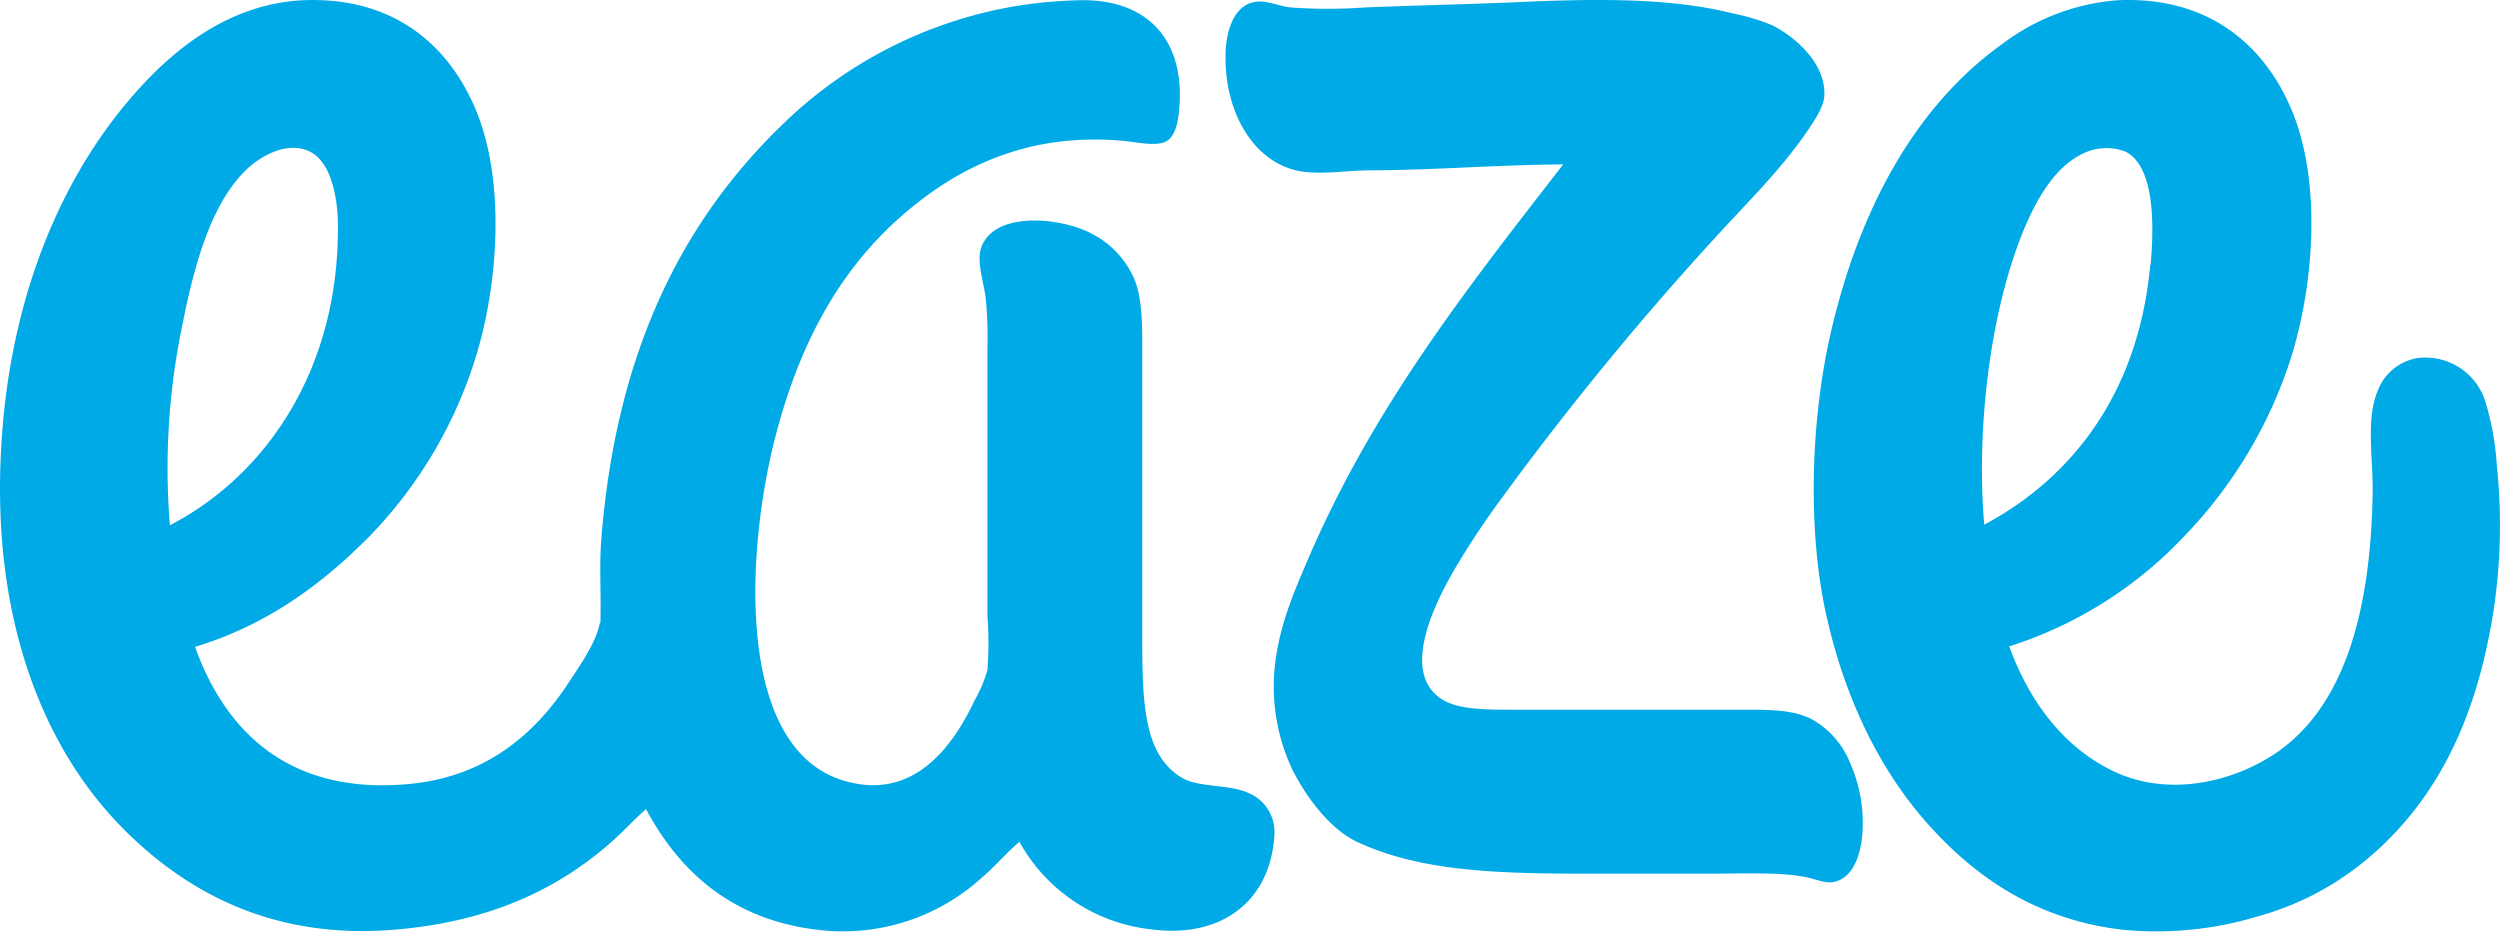
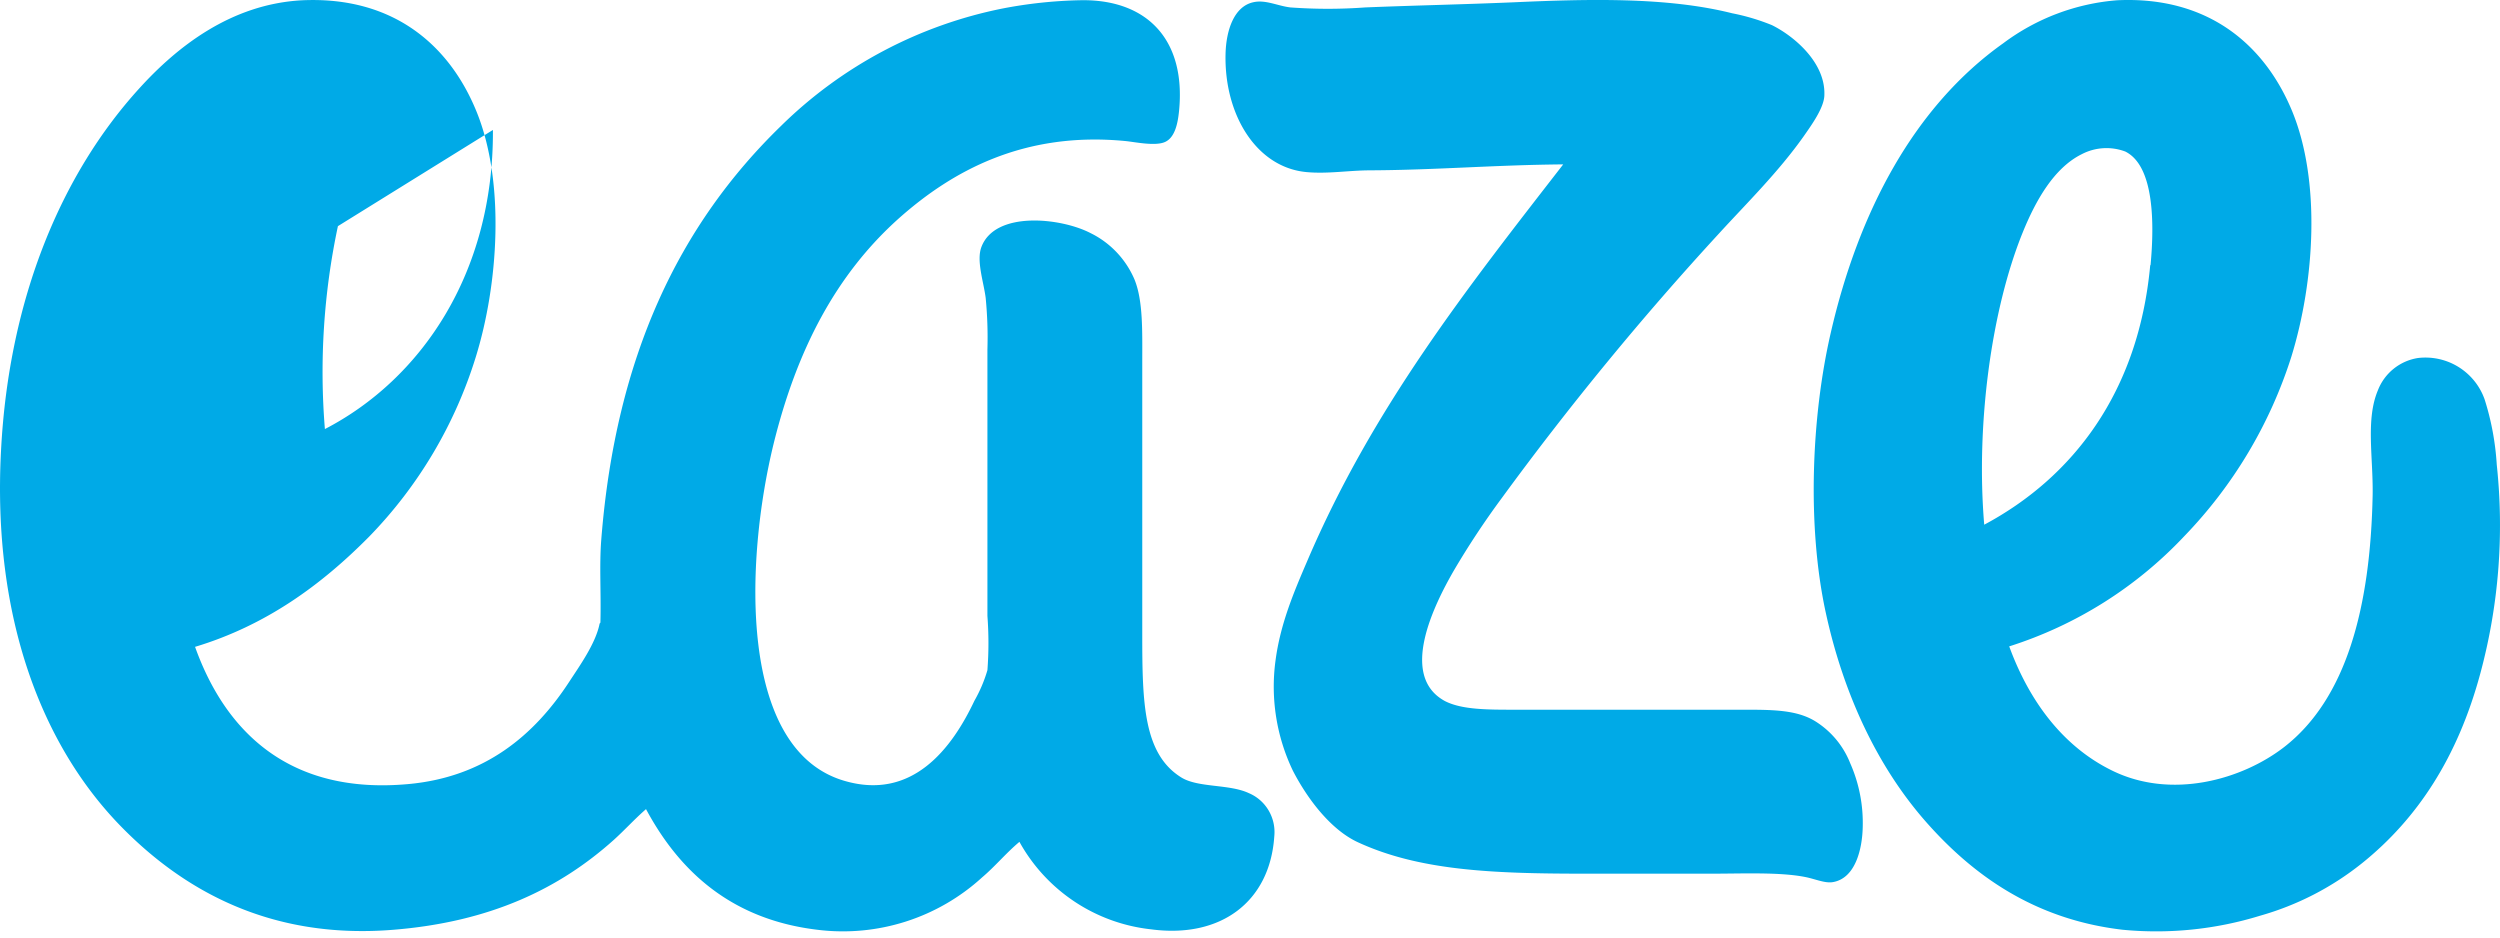
<svg xmlns="http://www.w3.org/2000/svg" width="96" height="36" viewBox="0 0 96 36">
-   <path d="M7.49 24.838c1.174 3.285 3.647 5.684 8.182 5.271 2.943-.266 4.846-1.874 6.186-3.928.412-.63 1.012-1.472 1.164-2.219 0-.027.034-.034.034-.068.03-1.134-.047-2.177.034-3.189.556-7.036 3.003-12.093 6.917-15.885A16.846 16.846 0 0 1 38.521.322a17.525 17.525 0 0 1 2.96-.313c2.517-.051 4.076 1.468 3.793 4.266-.047.46-.155 1.002-.533 1.175-.378.174-1.168 0-1.529-.034-3.904-.378-6.655 1.159-8.68 2.955-2.415 2.153-3.937 5.046-4.835 8.709-1.087 4.487-1.35 11.683 2.7 12.896 2.642.794 4.164-1.254 5.02-3.066.212-.371.38-.766.5-1.176.052-.693.052-1.389 0-2.082V13.42a15.825 15.825 0 0 0-.067-1.983c-.081-.623-.361-1.424-.165-1.949.526-1.404 3.053-1.128 4.19-.538.756.37 1.355 1 1.688 1.778.337.822.3 2.018.3 3.19v10.484c0 2.617.054 4.556 1.499 5.452.65.402 1.842.248 2.595.603.655.277 1.051.956.975 1.67-.172 2.507-2.059 3.914-4.725 3.56a6.594 6.594 0 0 1-5.061-3.36c-.51.426-.928.937-1.431 1.363a7.927 7.927 0 0 1-6.32 2.014c-3.298-.392-5.302-2.235-6.588-4.634-.445.389-.823.808-1.231 1.176-2.09 1.877-4.745 3.158-8.48 3.458-4.725.382-8.039-1.533-10.377-3.895C1.62 28.685-.3 23.727.039 17.315c.3-5.902 2.355-10.665 5.29-13.899C6.77 1.822 8.854.152 11.614.01c3.533-.157 5.666 1.768 6.685 4.276 1.11 2.726.833 6.655-.034 9.438a17.138 17.138 0 0 1-4.09 6.883c-1.829 1.85-3.958 3.41-6.685 4.232zm69.664-.017c.753 2.063 2.035 3.83 3.945 4.766 2.3 1.134 5.017.34 6.619-.905 2.374-1.85 3.31-5.332 3.392-9.697.02-1.45-.268-2.88.2-3.994a1.98 1.98 0 0 1 1.537-1.243 2.411 2.411 0 0 1 2.561 1.584c.26.816.416 1.66.468 2.516a21.82 21.82 0 0 1-.634 8.021c-.865 3.2-2.405 5.567-4.546 7.283a11.072 11.072 0 0 1-3.911 2.012 13.51 13.51 0 0 1-5.282.538c-3.393-.398-5.767-2.107-7.59-4.194-1.82-2.087-3.13-4.856-3.812-8.022-.706-3.279-.55-7.453.2-10.705 1.062-4.63 3.196-8.685 6.619-11.116A8.395 8.395 0 0 1 81.3.01c3.537-.167 5.688 1.757 6.72 4.263 1.105 2.686.865 6.52-.034 9.431a17.564 17.564 0 0 1-4.112 6.888 15.784 15.784 0 0 1-6.72 4.229zM60.027 6.312c-2.676.024-4.84.215-7.41.229-.81 0-1.649.145-2.459.066-1.918-.185-3.152-2.207-3.097-4.533.022-.91.324-1.816 1.053-1.985.473-.115.949.14 1.438.196.957.07 1.917.07 2.874 0C54.302.209 56.223.169 58.11.089c2.884-.129 5.9-.208 8.402.42a8.232 8.232 0 0 1 1.532.457c.852.424 2.051 1.433 2.012 2.673 0 .49-.505 1.178-.797 1.598-.972 1.373-2.174 2.554-3.24 3.719a117.036 117.036 0 0 0-8.353 10.173c-.666.9-1.285 1.837-1.853 2.805-.72 1.257-2.122 4.02-.324 4.989.648.33 1.62.33 2.683.33h8.91c1.098 0 1.924.03 2.592.424a3.34 3.34 0 0 1 1.374 1.631c.344.777.508 1.625.48 2.478-.02.78-.263 1.942-1.151 2.088-.301.05-.68-.123-1.053-.196-.972-.195-2.427-.129-3.564-.129h-4.932c-3.564 0-6.343-.125-8.686-1.207-1.053-.487-1.944-1.68-2.492-2.74a7.464 7.464 0 0 1-.67-4.237c.184-1.396.69-2.594 1.215-3.815 2.514-5.888 6.127-10.46 9.833-15.238zm22.554 3.868c.15-1.6.143-3.81-.97-4.361a2.052 2.052 0 0 0-1.672.102c-1.072.53-1.778 1.797-2.273 3.02-1.201 2.969-1.795 7.371-1.472 11.208 3.382-1.808 5.923-5.063 6.374-9.962l.013-.007zM12.976 8.684c0-1.19-.3-2.47-1.063-2.855-.87-.44-1.883.173-2.362.603-1.4 1.26-2.072 3.656-2.527 5.946a26.909 26.909 0 0 0-.5 7.792c3.651-1.891 6.486-5.935 6.452-11.486z" fill="#00AAE7" />
+   <path d="M7.49 24.838c1.174 3.285 3.647 5.684 8.182 5.271 2.943-.266 4.846-1.874 6.186-3.928.412-.63 1.012-1.472 1.164-2.219 0-.027.034-.034.034-.068.03-1.134-.047-2.177.034-3.189.556-7.036 3.003-12.093 6.917-15.885A16.846 16.846 0 0 1 38.521.322a17.525 17.525 0 0 1 2.96-.313c2.517-.051 4.076 1.468 3.793 4.266-.047.46-.155 1.002-.533 1.175-.378.174-1.168 0-1.529-.034-3.904-.378-6.655 1.159-8.68 2.955-2.415 2.153-3.937 5.046-4.835 8.709-1.087 4.487-1.35 11.683 2.7 12.896 2.642.794 4.164-1.254 5.02-3.066.212-.371.38-.766.5-1.176.052-.693.052-1.389 0-2.082V13.42a15.825 15.825 0 0 0-.067-1.983c-.081-.623-.361-1.424-.165-1.949.526-1.404 3.053-1.128 4.19-.538.756.37 1.355 1 1.688 1.778.337.822.3 2.018.3 3.19v10.484c0 2.617.054 4.556 1.499 5.452.65.402 1.842.248 2.595.603.655.277 1.051.956.975 1.67-.172 2.507-2.059 3.914-4.725 3.56a6.594 6.594 0 0 1-5.061-3.36c-.51.426-.928.937-1.431 1.363a7.927 7.927 0 0 1-6.32 2.014c-3.298-.392-5.302-2.235-6.588-4.634-.445.389-.823.808-1.231 1.176-2.09 1.877-4.745 3.158-8.48 3.458-4.725.382-8.039-1.533-10.377-3.895C1.62 28.685-.3 23.727.039 17.315c.3-5.902 2.355-10.665 5.29-13.899C6.77 1.822 8.854.152 11.614.01c3.533-.157 5.666 1.768 6.685 4.276 1.11 2.726.833 6.655-.034 9.438a17.138 17.138 0 0 1-4.09 6.883c-1.829 1.85-3.958 3.41-6.685 4.232zm69.664-.017c.753 2.063 2.035 3.83 3.945 4.766 2.3 1.134 5.017.34 6.619-.905 2.374-1.85 3.31-5.332 3.392-9.697.02-1.45-.268-2.88.2-3.994a1.98 1.98 0 0 1 1.537-1.243 2.411 2.411 0 0 1 2.561 1.584c.26.816.416 1.66.468 2.516a21.82 21.82 0 0 1-.634 8.021c-.865 3.2-2.405 5.567-4.546 7.283a11.072 11.072 0 0 1-3.911 2.012 13.51 13.51 0 0 1-5.282.538c-3.393-.398-5.767-2.107-7.59-4.194-1.82-2.087-3.13-4.856-3.812-8.022-.706-3.279-.55-7.453.2-10.705 1.062-4.63 3.196-8.685 6.619-11.116A8.395 8.395 0 0 1 81.3.01c3.537-.167 5.688 1.757 6.72 4.263 1.105 2.686.865 6.52-.034 9.431a17.564 17.564 0 0 1-4.112 6.888 15.784 15.784 0 0 1-6.72 4.229zM60.027 6.312c-2.676.024-4.84.215-7.41.229-.81 0-1.649.145-2.459.066-1.918-.185-3.152-2.207-3.097-4.533.022-.91.324-1.816 1.053-1.985.473-.115.949.14 1.438.196.957.07 1.917.07 2.874 0C54.302.209 56.223.169 58.11.089c2.884-.129 5.9-.208 8.402.42a8.232 8.232 0 0 1 1.532.457c.852.424 2.051 1.433 2.012 2.673 0 .49-.505 1.178-.797 1.598-.972 1.373-2.174 2.554-3.24 3.719a117.036 117.036 0 0 0-8.353 10.173c-.666.9-1.285 1.837-1.853 2.805-.72 1.257-2.122 4.02-.324 4.989.648.33 1.62.33 2.683.33h8.91c1.098 0 1.924.03 2.592.424a3.34 3.34 0 0 1 1.374 1.631c.344.777.508 1.625.48 2.478-.02.78-.263 1.942-1.151 2.088-.301.05-.68-.123-1.053-.196-.972-.195-2.427-.129-3.564-.129h-4.932c-3.564 0-6.343-.125-8.686-1.207-1.053-.487-1.944-1.68-2.492-2.74a7.464 7.464 0 0 1-.67-4.237c.184-1.396.69-2.594 1.215-3.815 2.514-5.888 6.127-10.46 9.833-15.238zm22.554 3.868c.15-1.6.143-3.81-.97-4.361a2.052 2.052 0 0 0-1.672.102c-1.072.53-1.778 1.797-2.273 3.02-1.201 2.969-1.795 7.371-1.472 11.208 3.382-1.808 5.923-5.063 6.374-9.962l.013-.007zM12.976 8.684a26.909 26.909 0 0 0-.5 7.792c3.651-1.891 6.486-5.935 6.452-11.486z" fill="#00AAE7" />
</svg>